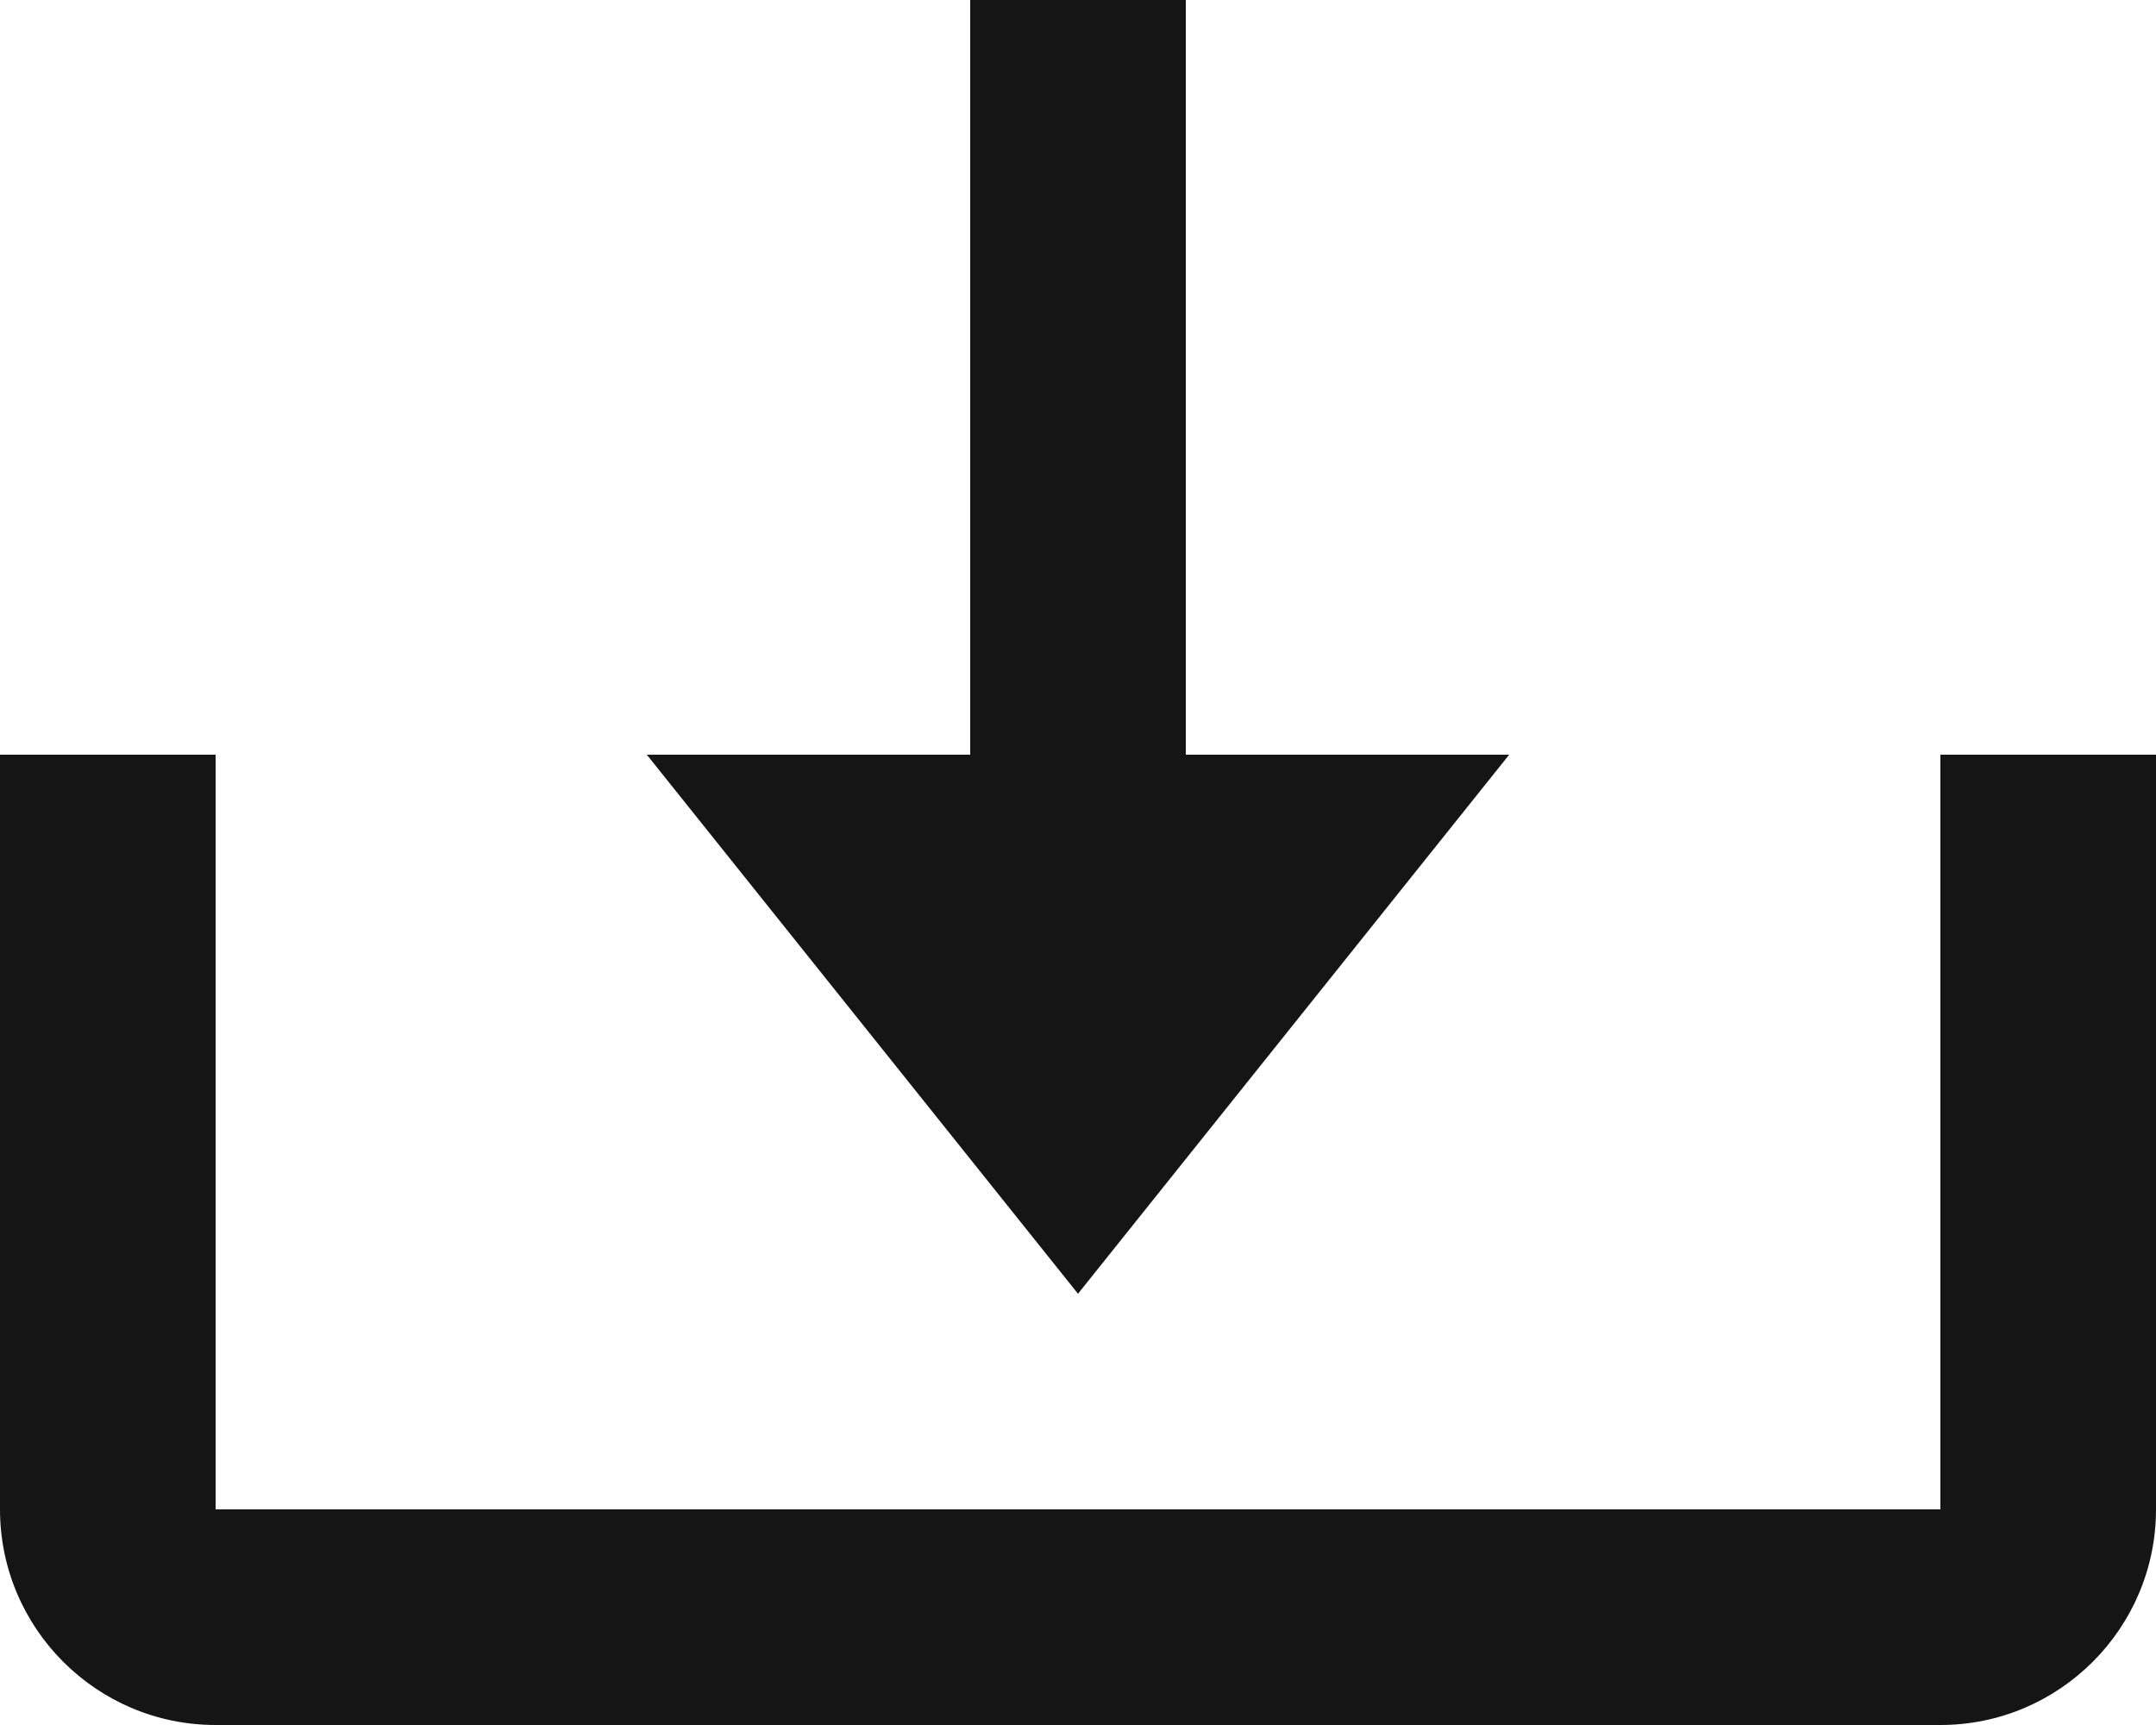
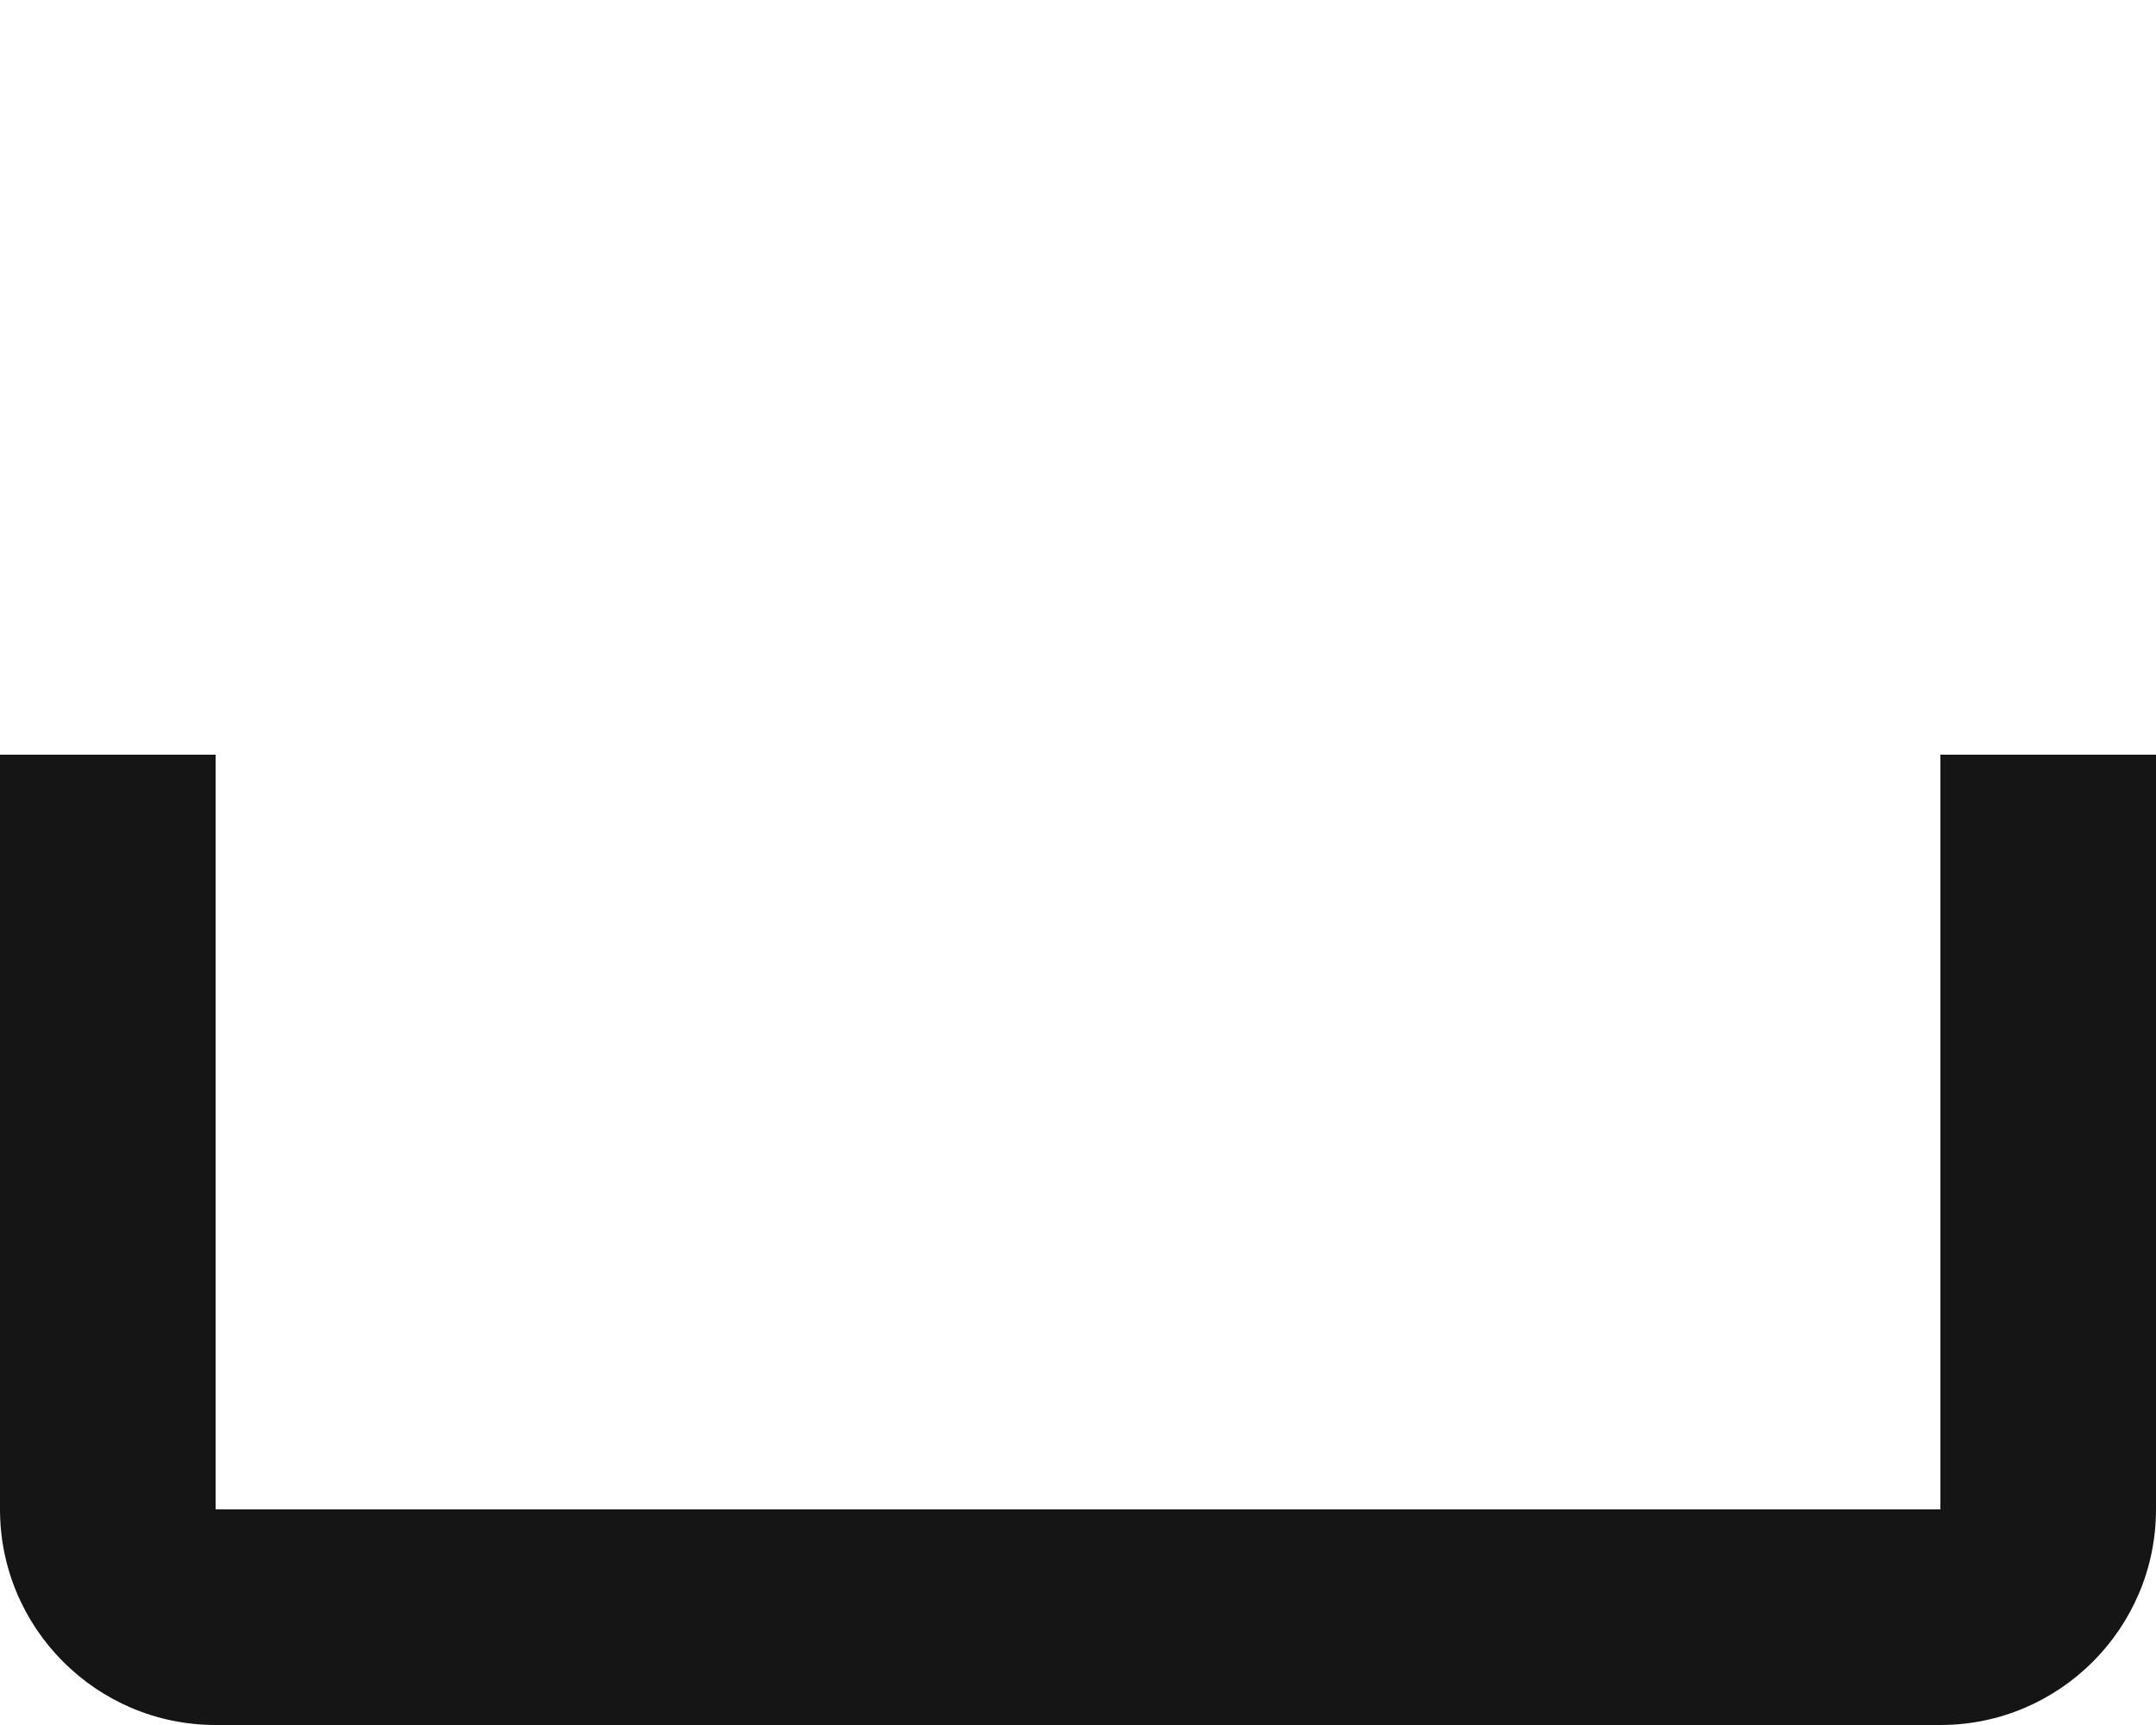
<svg xmlns="http://www.w3.org/2000/svg" width="20" height="16" viewBox="0 0 20 16" fill="none">
-   <path d="M10 12L14 7H11V0H9V7H6L10 12Z" fill="#141514" />
  <path d="M18 14H2V7H0V14C0 15.103 0.897 16 2 16H18C19.103 16 20 15.103 20 14V7H18V14Z" fill="#141514" />
</svg>